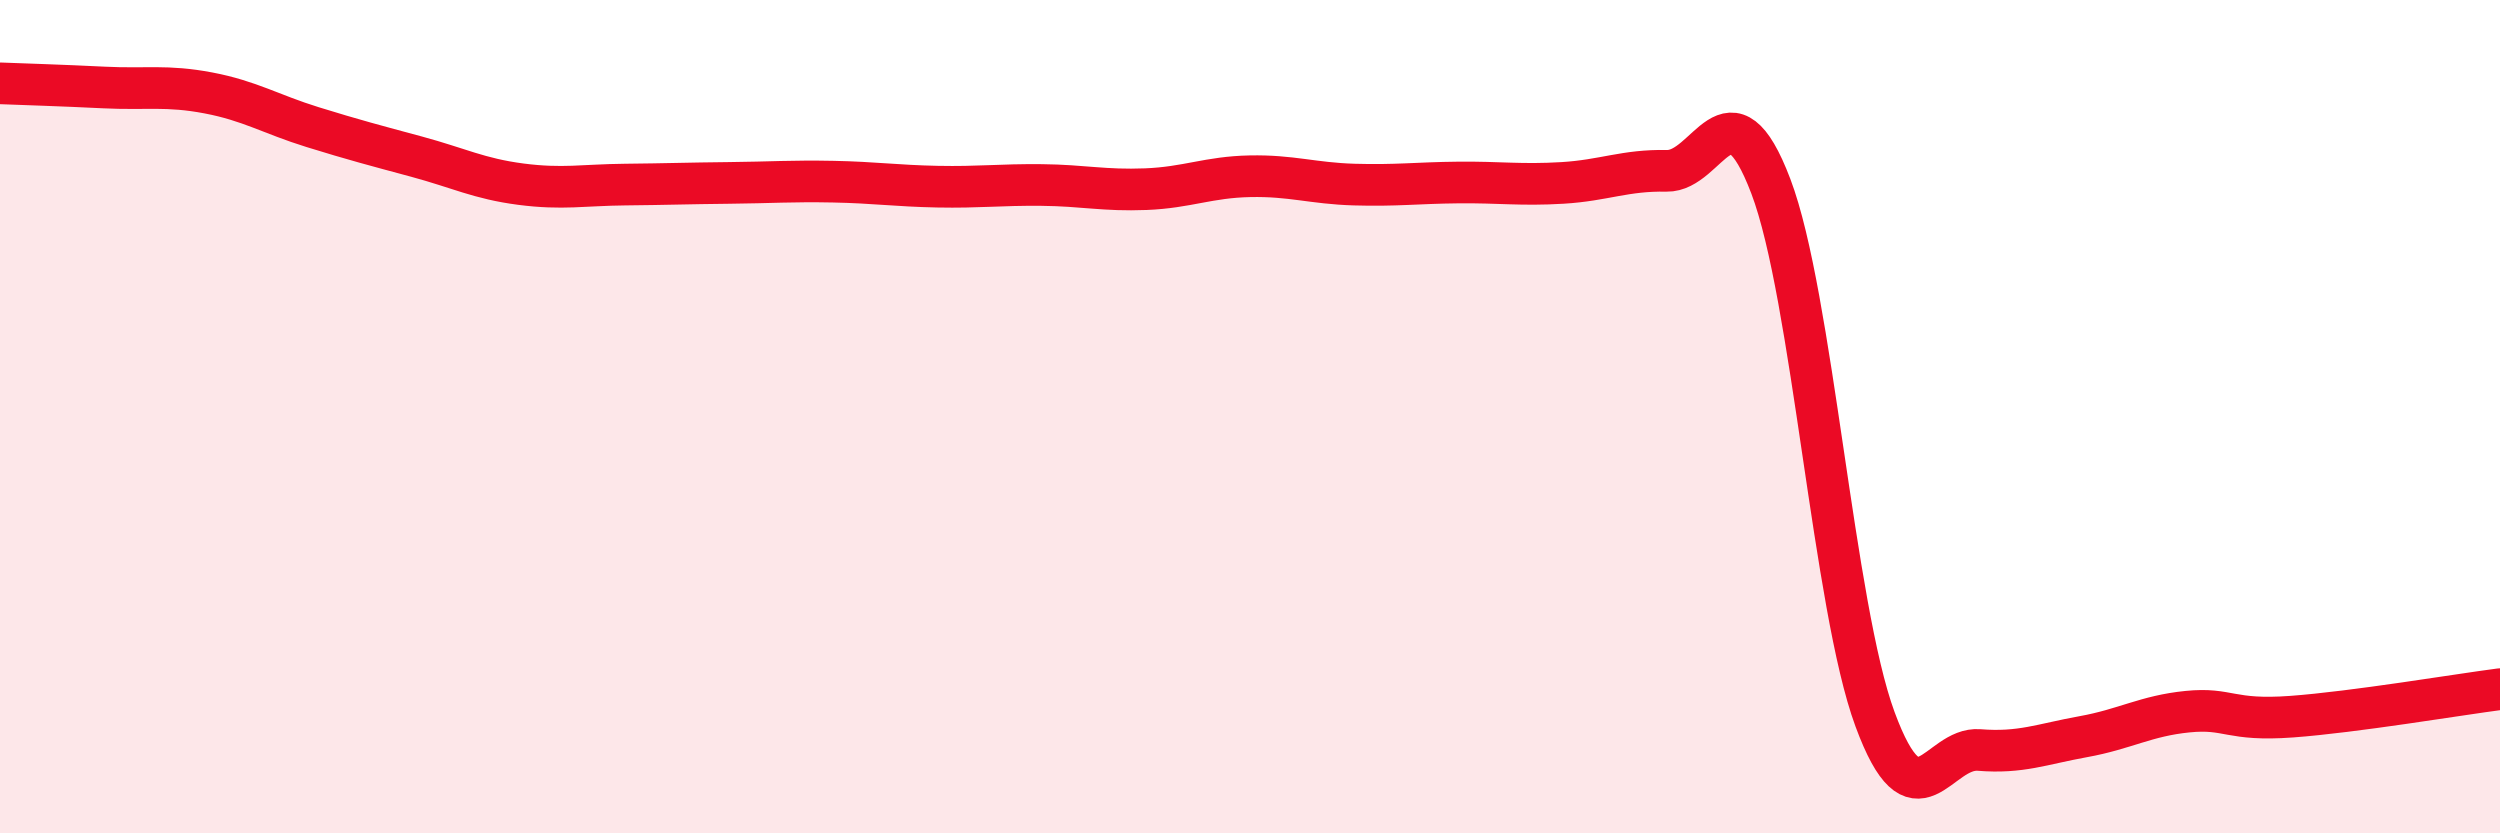
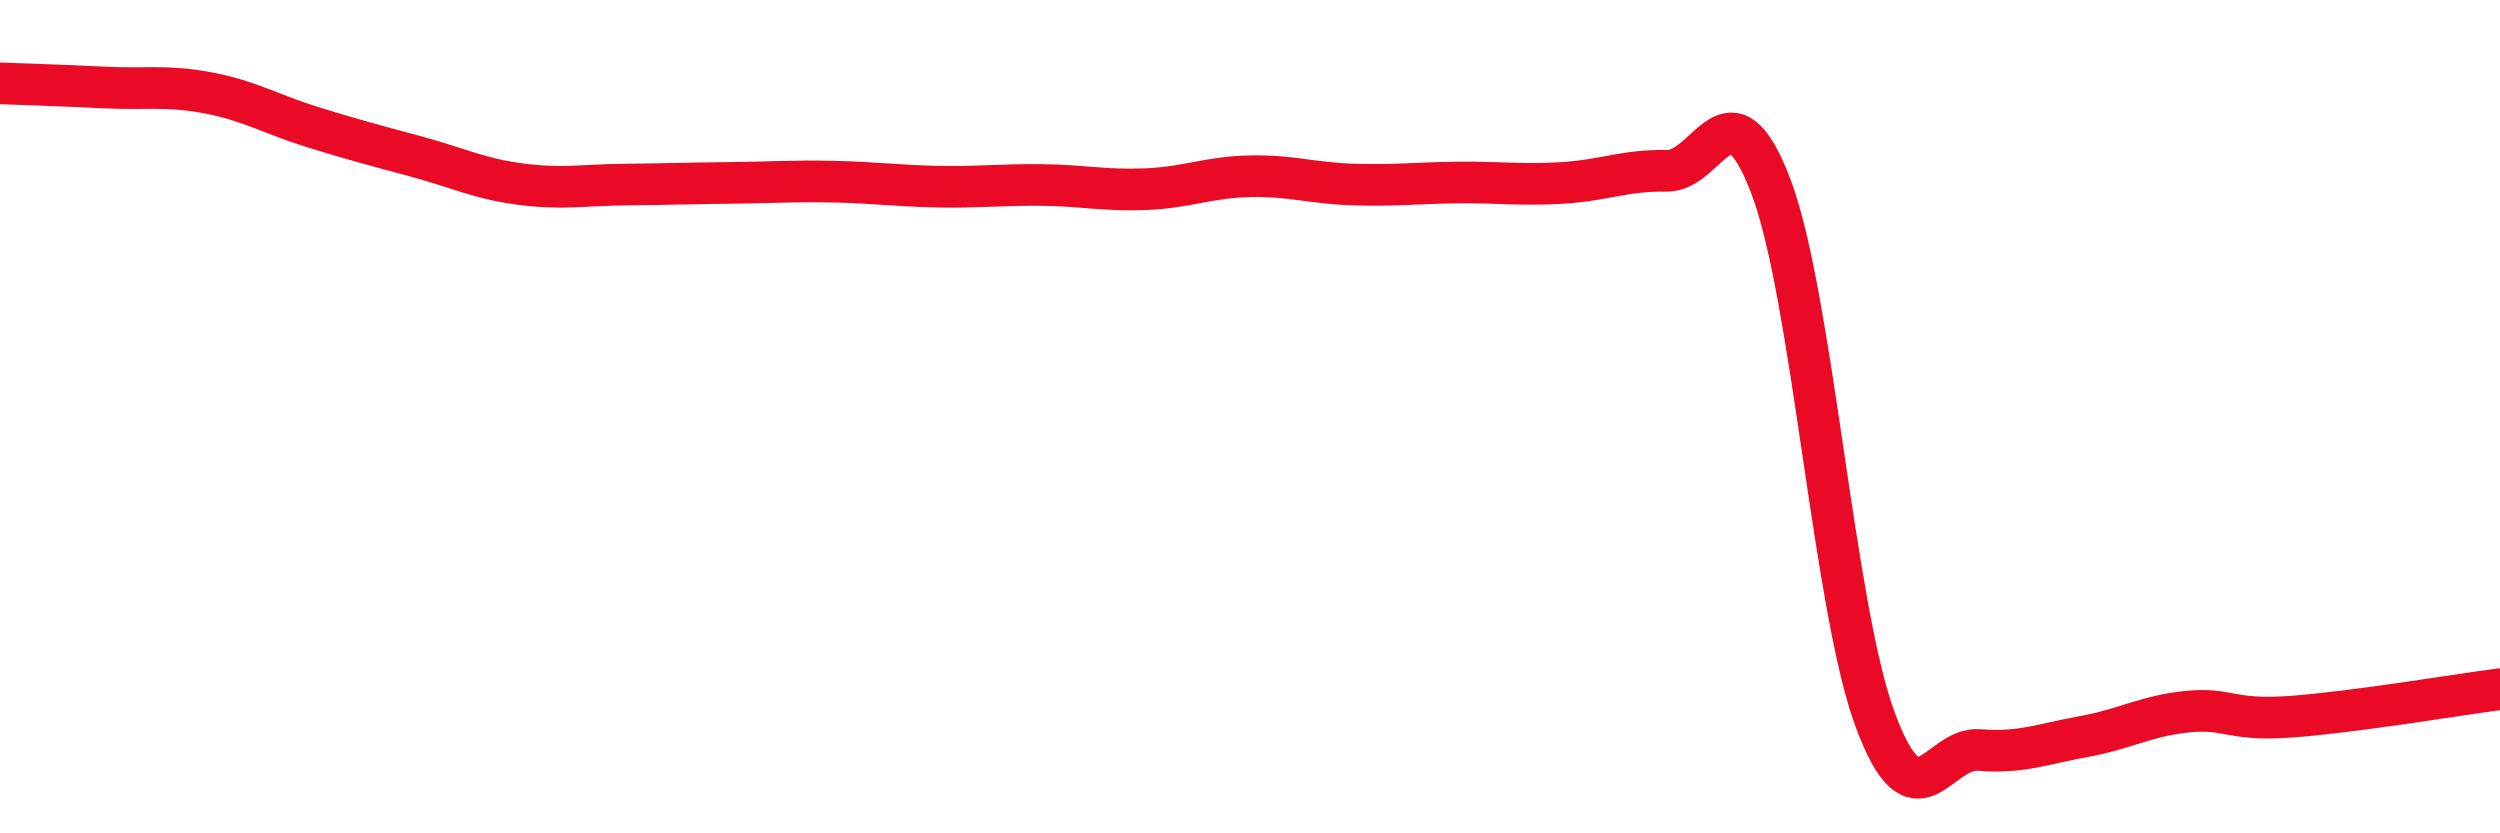
<svg xmlns="http://www.w3.org/2000/svg" width="60" height="20" viewBox="0 0 60 20">
-   <path d="M 0,2 C 0.5,2.02 1.5,2.05 2.5,2.1 C 3.5,2.15 4,2.04 5,2.23 C 6,2.42 6.5,2.74 7.5,3.05 C 8.5,3.36 9,3.49 10,3.76 C 11,4.03 11.5,4.29 12.5,4.42 C 13.5,4.55 14,4.44 15,4.43 C 16,4.42 16.5,4.4 17.5,4.39 C 18.5,4.38 19,4.34 20,4.36 C 21,4.38 21.5,4.46 22.5,4.48 C 23.5,4.5 24,4.43 25,4.44 C 26,4.45 26.5,4.58 27.5,4.54 C 28.5,4.5 29,4.25 30,4.23 C 31,4.21 31.5,4.4 32.5,4.43 C 33.5,4.46 34,4.39 35,4.38 C 36,4.37 36.5,4.45 37.5,4.39 C 38.5,4.33 39,4.08 40,4.1 C 41,4.12 41.5,1.84 42.5,4.47 C 43.5,7.1 44,14.55 45,17.26 C 46,19.97 46.5,17.92 47.5,18 C 48.5,18.08 49,17.86 50,17.68 C 51,17.5 51.5,17.18 52.5,17.08 C 53.5,16.98 53.5,17.31 55,17.2 C 56.5,17.09 59,16.67 60,16.54L60 20L0 20Z" fill="#EB0A25" opacity="0.1" stroke-linecap="round" stroke-linejoin="round" />
  <path d="M 0,2 C 0.5,2.02 1.5,2.05 2.5,2.1 C 3.5,2.15 4,2.04 5,2.23 C 6,2.42 6.5,2.74 7.5,3.05 C 8.5,3.36 9,3.49 10,3.76 C 11,4.03 11.5,4.29 12.5,4.42 C 13.5,4.55 14,4.44 15,4.43 C 16,4.42 16.5,4.4 17.5,4.39 C 18.5,4.38 19,4.34 20,4.36 C 21,4.38 21.5,4.46 22.5,4.48 C 23.5,4.5 24,4.43 25,4.44 C 26,4.45 26.5,4.58 27.5,4.54 C 28.5,4.5 29,4.25 30,4.23 C 31,4.21 31.5,4.4 32.5,4.43 C 33.5,4.46 34,4.39 35,4.38 C 36,4.37 36.5,4.45 37.5,4.39 C 38.5,4.33 39,4.08 40,4.1 C 41,4.12 41.5,1.84 42.5,4.47 C 43.5,7.1 44,14.55 45,17.26 C 46,19.97 46.5,17.92 47.5,18 C 48.5,18.08 49,17.86 50,17.68 C 51,17.5 51.5,17.18 52.5,17.08 C 53.5,16.98 53.5,17.31 55,17.2 C 56.5,17.09 59,16.67 60,16.54" stroke="#EB0A25" stroke-width="1" fill="none" stroke-linecap="round" stroke-linejoin="round" />
</svg>